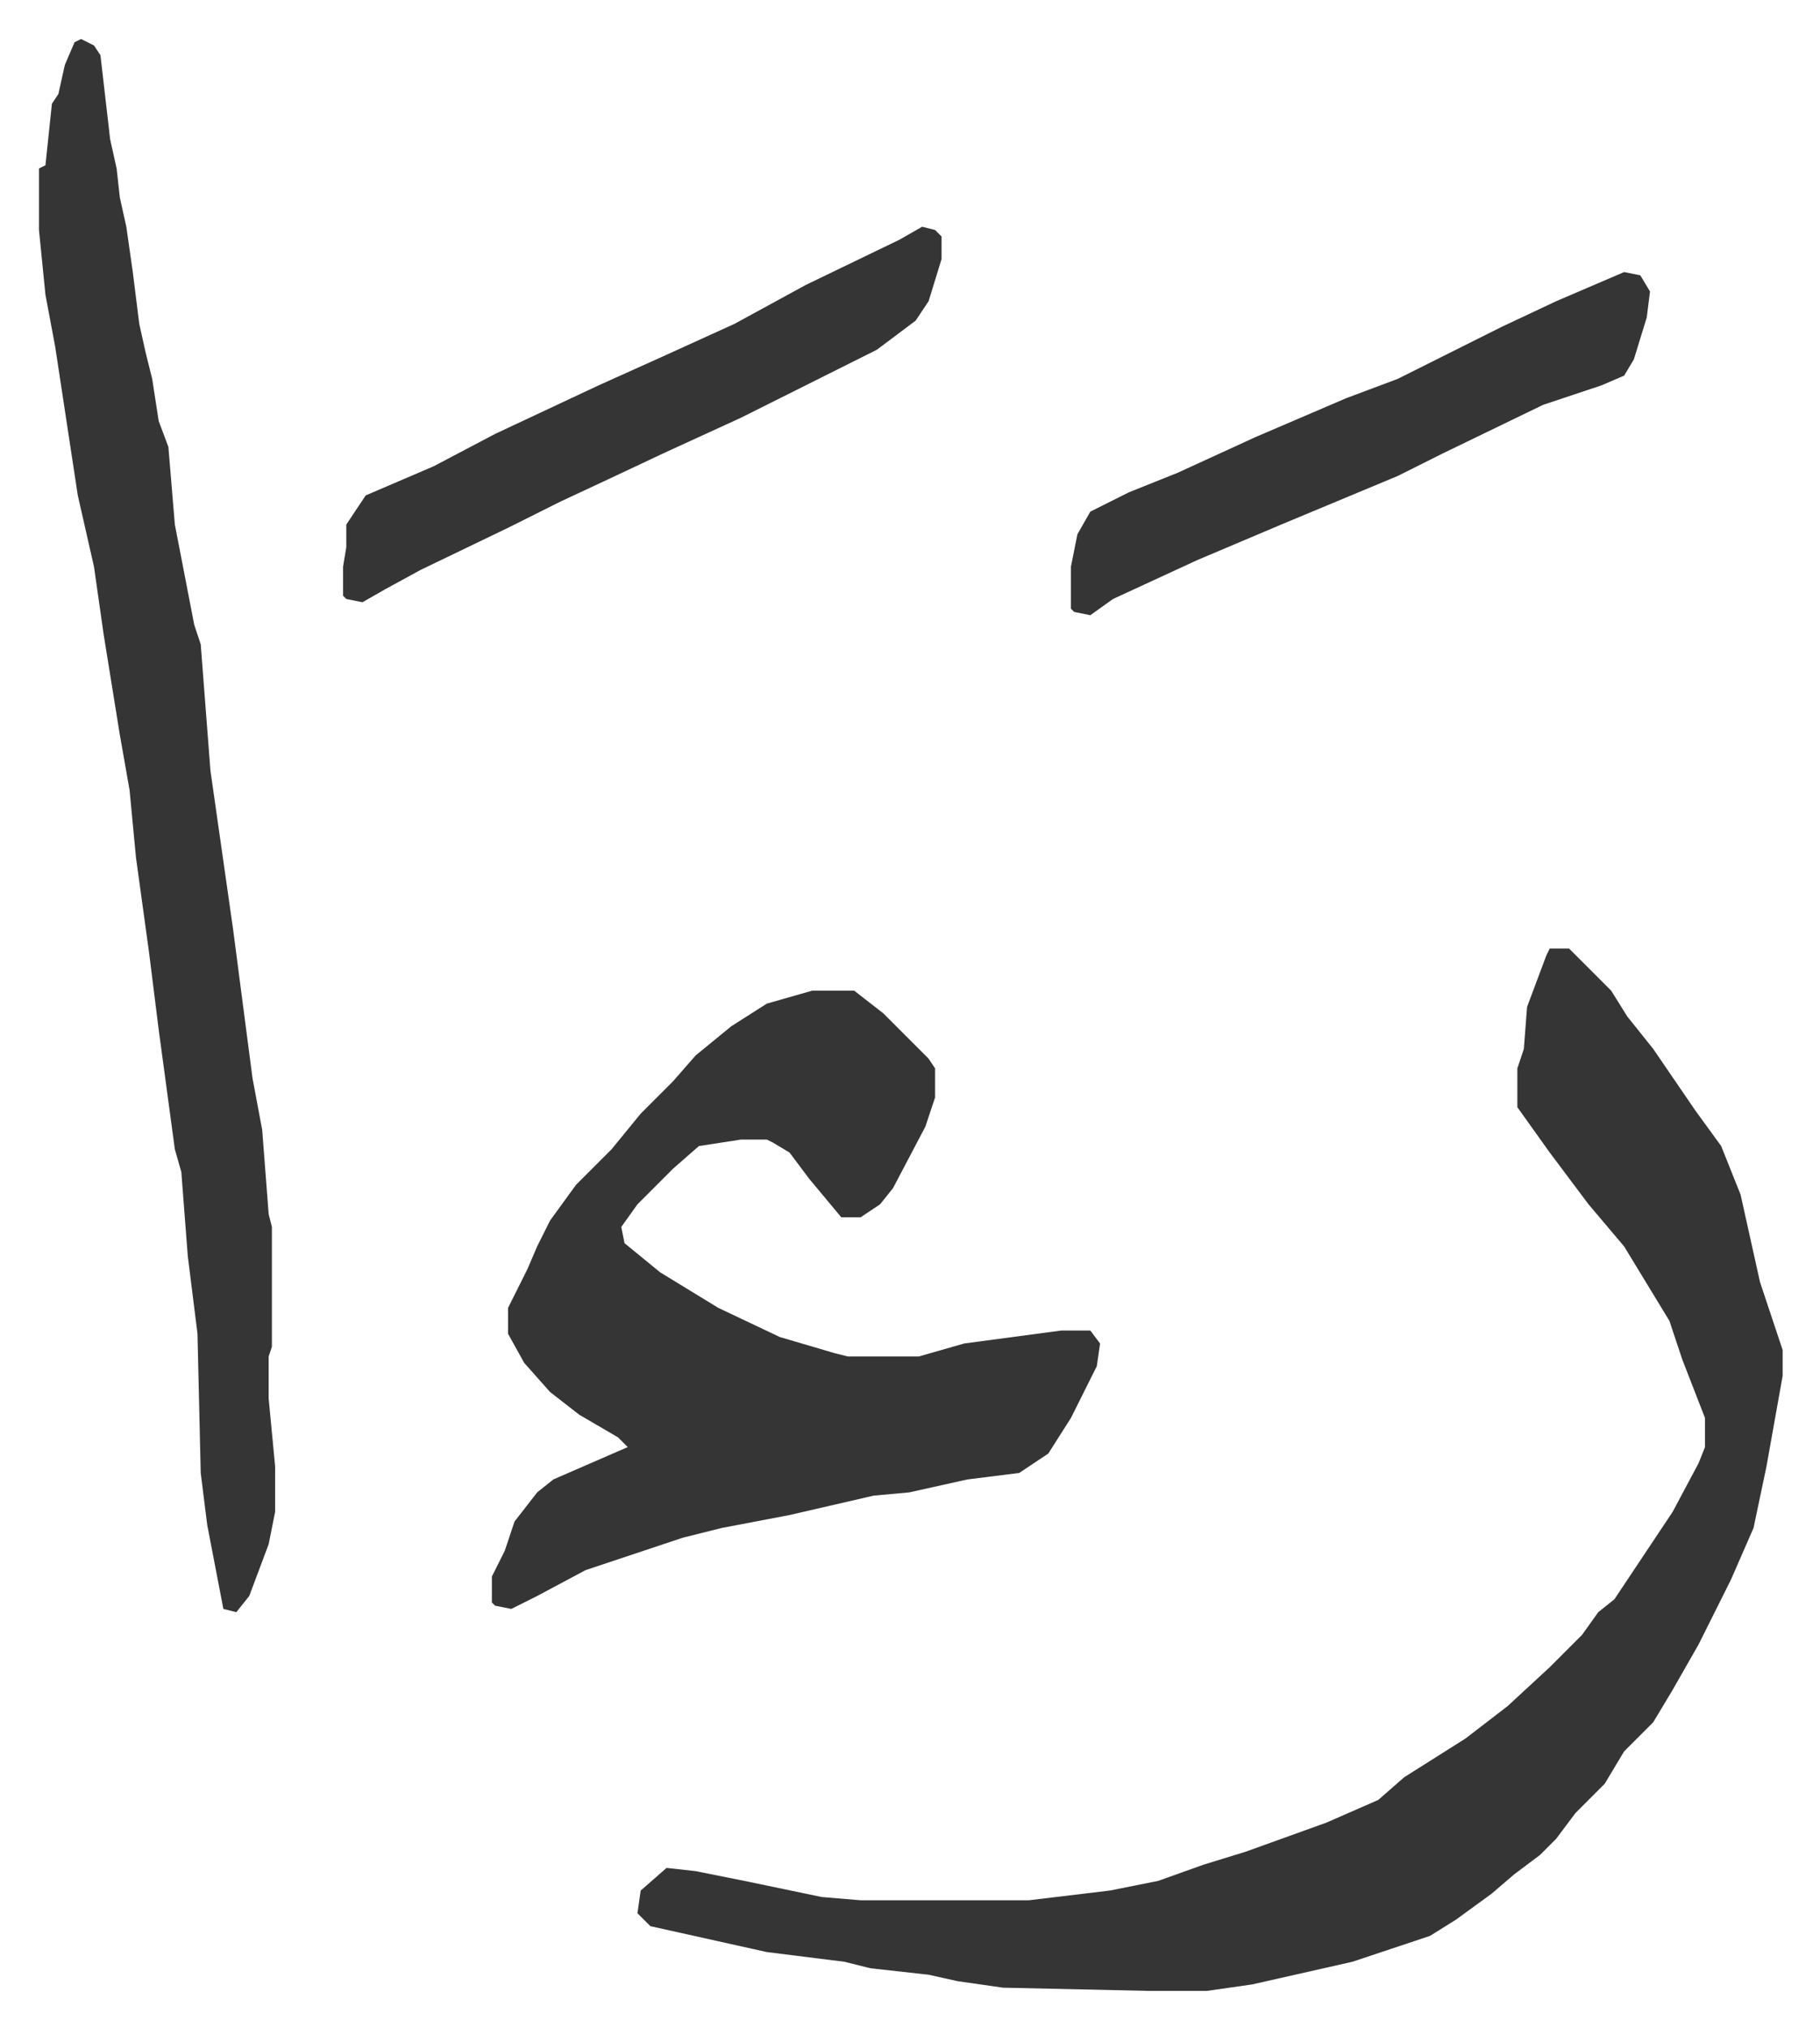
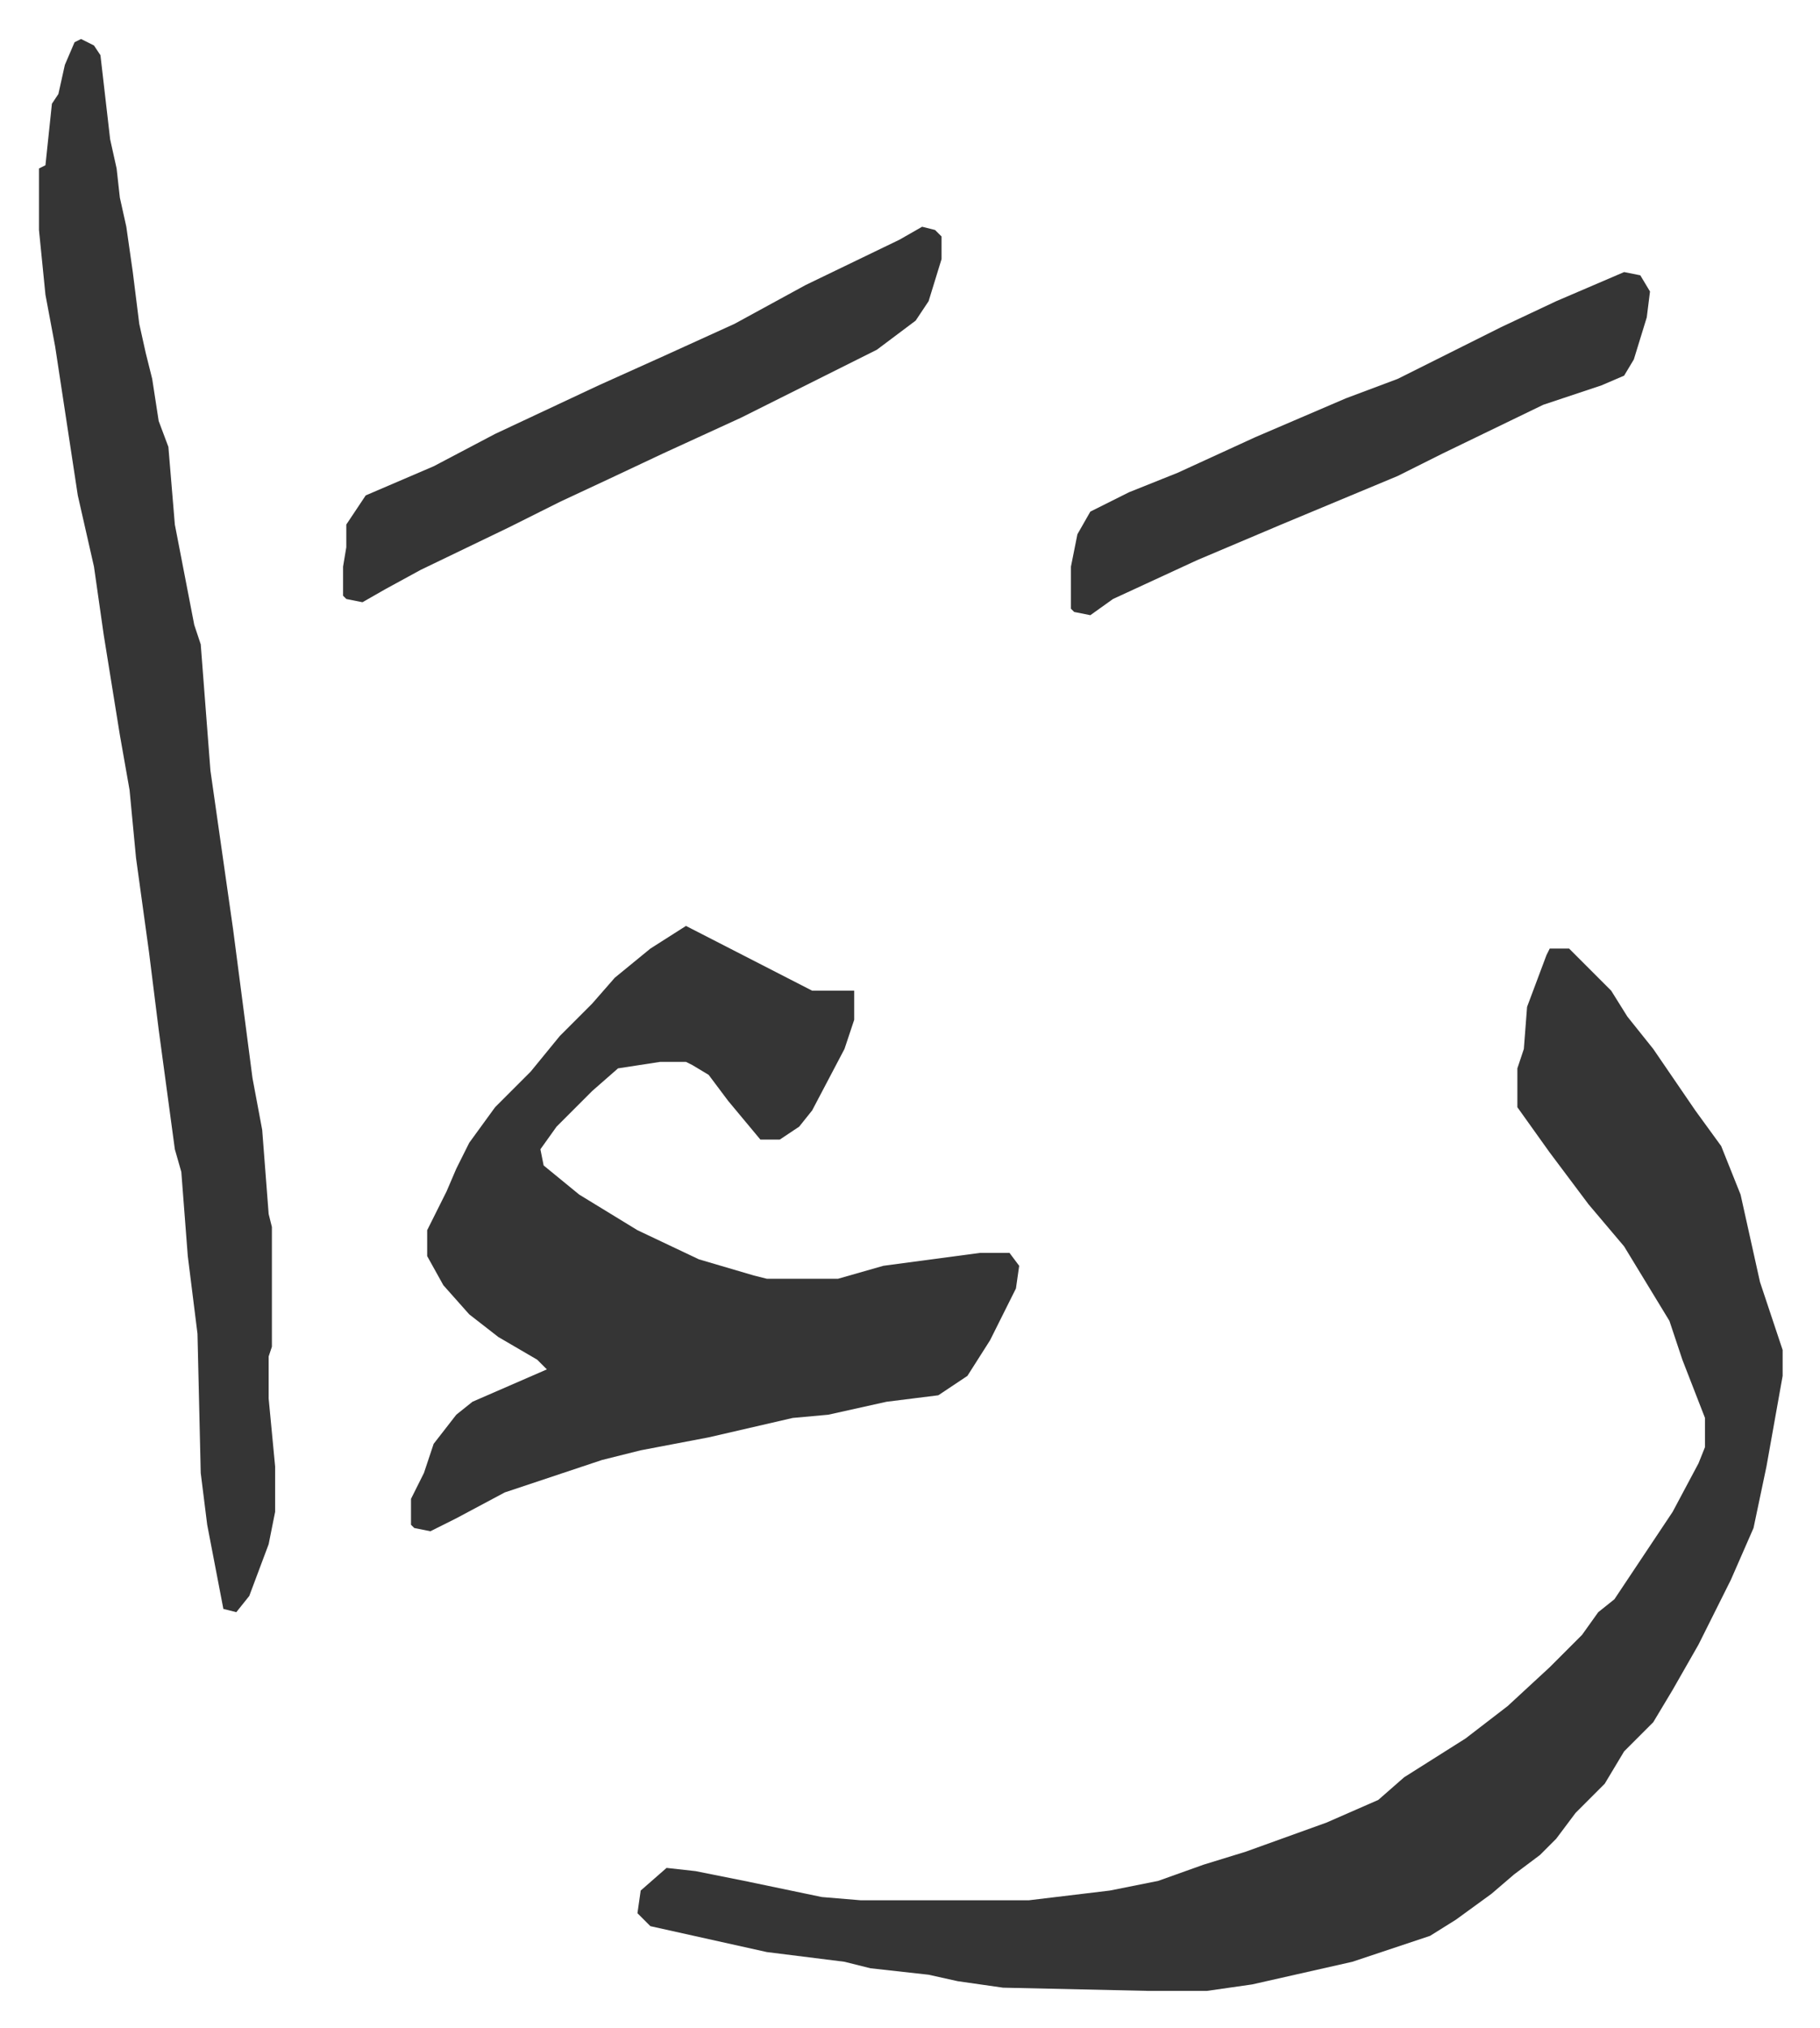
<svg xmlns="http://www.w3.org/2000/svg" role="img" viewBox="-12.05 476.95 562.60 626.60">
-   <path fill="#353535" id="rule_normal" d="M467 770h6l5 5 8 8 5 8 8 10 13 19 8 11 6 15 6 27 7 21v8l-5 28-4 19-7 16-10 20-8 14-6 10-9 9-6 10-9 9-6 8-5 5-8 6-7 6-11 8-8 5-15 5-9 3-31 7-14 2h-18l-45-1-14-2-9-2-18-2-8-2-24-3-36-8-4-4 1-7 8-7 9 1 15 3 24 5 12 1h52l25-3 15-3 14-5 13-4 25-9 16-7 8-7 19-12 13-10 13-12 10-10 5-7 5-4 18-27 8-15 2-5v-9l-7-18-4-12-14-23-11-13-12-16-10-14v-12l2-6 1-13 6-16zm-228 13h13l9 7 14 14 2 3v9l-3 9-10 19-4 5-6 4h-6l-10-12-6-8-5-3-2-1h-8l-13 2-8 7-11 11-5 7 1 5 11 9 18 11 19 9 17 5 4 1h22l14-4 30-4h9l3 4-1 7-8 16-7 11-9 6-16 2-18 4-11 1-26 6-21 4-12 3-30 10-15 8-8 4-5-1-1-1v-8l4-8 3-9 7-9 5-4 23-10-3-3-12-7-9-7-8-9-5-9v-8l6-12 3-7 4-8 8-11 11-11 9-11 10-10 7-8 11-9 11-7zM13 489l4 2 2 3 3 26 2 9 1 9 2 9 2 14 2 16 2 9 2 8 2 13 3 8 2 24 6 31 2 6 3 39 7 49 6 46 3 16 2 26 1 4v37l-1 3v13l2 21v14l-2 10-6 16-4 5-4-1-5-26-2-16-1-43-3-24-2-26-2-7-5-37-3-24-4-29-2-21-3-17-5-31-3-21-5-22-7-46-3-16-2-20v-19l2-1 2-19 2-3 2-9 3-7zm260 58l4 1 2 2v7l-4 13-4 6-12 9-42 21-24 11-17 8-15 7-16 8-27 13-11 6-7 4-5-1-1-1v-9l1-6v-7l6-9 21-9 19-10 32-15 20-9 22-10 22-12 29-14zm217 14l5 1 3 5-1 8-4 13-3 5-7 3-18 6-31 15-14 7-36 15-26 11-26 12-7 5-5-1-1-1v-13l2-10 4-7 12-6 15-6 24-11 28-12 16-6 32-16 17-8z" />
+   <path fill="#353535" id="rule_normal" d="M467 770h6l5 5 8 8 5 8 8 10 13 19 8 11 6 15 6 27 7 21v8l-5 28-4 19-7 16-10 20-8 14-6 10-9 9-6 10-9 9-6 8-5 5-8 6-7 6-11 8-8 5-15 5-9 3-31 7-14 2h-18l-45-1-14-2-9-2-18-2-8-2-24-3-36-8-4-4 1-7 8-7 9 1 15 3 24 5 12 1h52l25-3 15-3 14-5 13-4 25-9 16-7 8-7 19-12 13-10 13-12 10-10 5-7 5-4 18-27 8-15 2-5v-9l-7-18-4-12-14-23-11-13-12-16-10-14v-12l2-6 1-13 6-16zm-228 13h13v9l-3 9-10 19-4 5-6 4h-6l-10-12-6-8-5-3-2-1h-8l-13 2-8 7-11 11-5 7 1 5 11 9 18 11 19 9 17 5 4 1h22l14-4 30-4h9l3 4-1 7-8 16-7 11-9 6-16 2-18 4-11 1-26 6-21 4-12 3-30 10-15 8-8 4-5-1-1-1v-8l4-8 3-9 7-9 5-4 23-10-3-3-12-7-9-7-8-9-5-9v-8l6-12 3-7 4-8 8-11 11-11 9-11 10-10 7-8 11-9 11-7zM13 489l4 2 2 3 3 26 2 9 1 9 2 9 2 14 2 16 2 9 2 8 2 13 3 8 2 24 6 31 2 6 3 39 7 49 6 46 3 16 2 26 1 4v37l-1 3v13l2 21v14l-2 10-6 16-4 5-4-1-5-26-2-16-1-43-3-24-2-26-2-7-5-37-3-24-4-29-2-21-3-17-5-31-3-21-5-22-7-46-3-16-2-20v-19l2-1 2-19 2-3 2-9 3-7zm260 58l4 1 2 2v7l-4 13-4 6-12 9-42 21-24 11-17 8-15 7-16 8-27 13-11 6-7 4-5-1-1-1v-9l1-6v-7l6-9 21-9 19-10 32-15 20-9 22-10 22-12 29-14zm217 14l5 1 3 5-1 8-4 13-3 5-7 3-18 6-31 15-14 7-36 15-26 11-26 12-7 5-5-1-1-1v-13l2-10 4-7 12-6 15-6 24-11 28-12 16-6 32-16 17-8z" />
</svg>